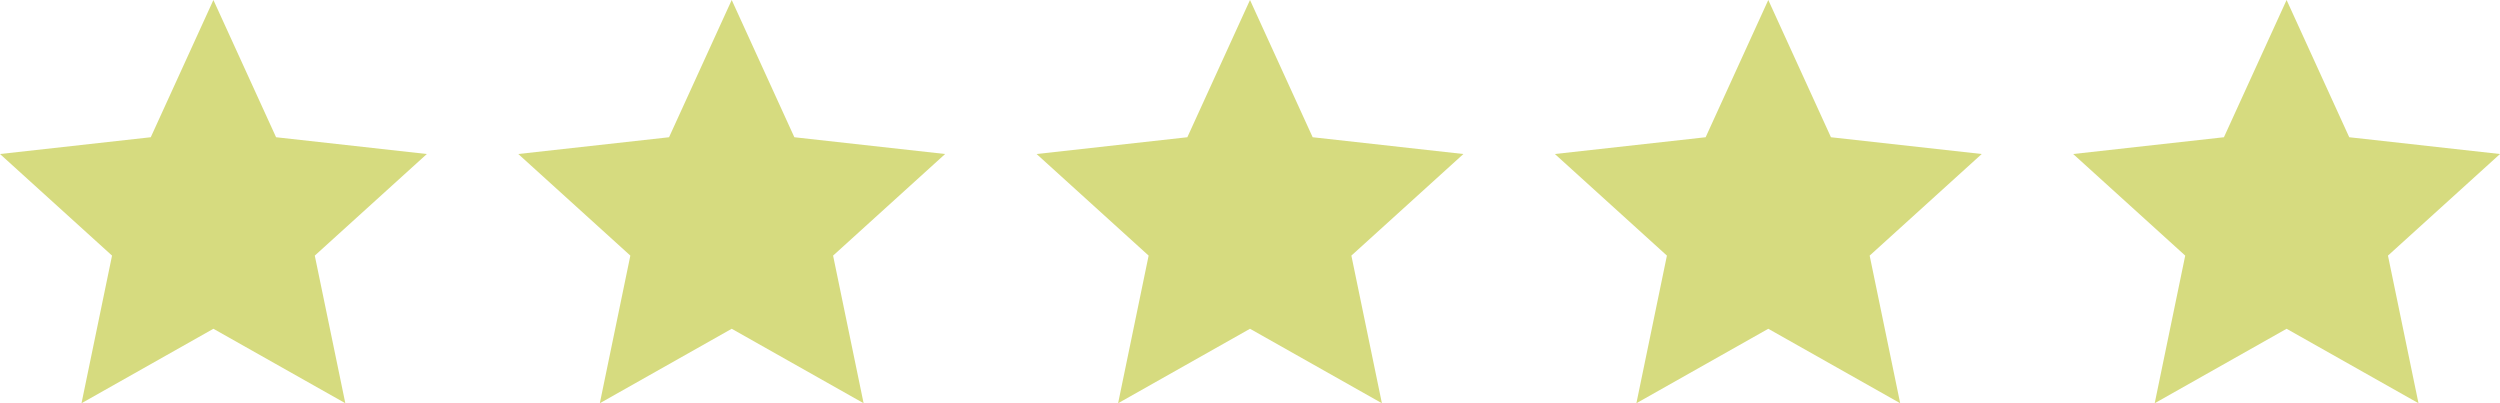
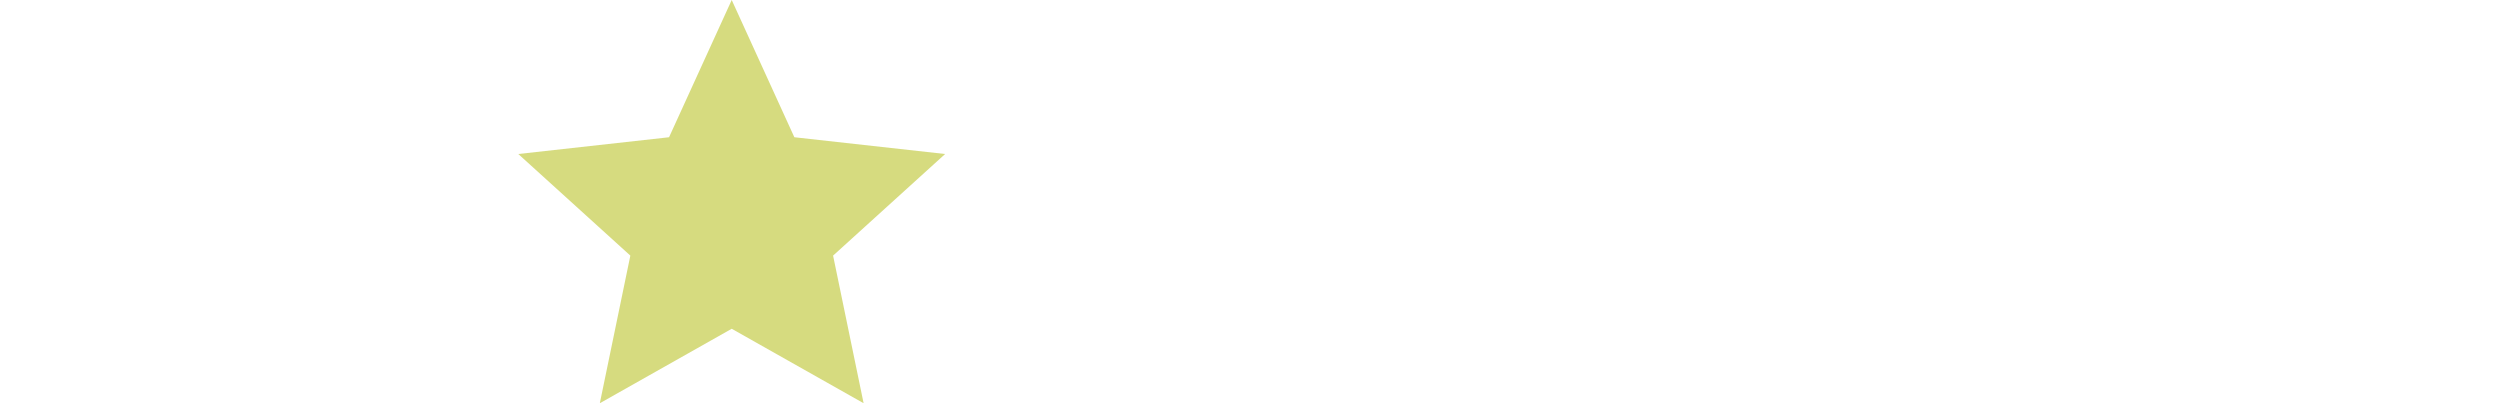
<svg xmlns="http://www.w3.org/2000/svg" width="124" height="20" viewBox="0 0 124 20" fill="none">
-   <path d="M10.585 0L13.693 6.807L21.171 7.639L15.613 12.678L17.128 20L10.585 16.307L4.043 20L5.557 12.678L0 7.639L7.478 6.807L10.585 0Z" fill="#D6DB7F" />
  <path d="M36.293 0L39.4 6.807L46.878 7.639L41.321 12.678L42.835 20L36.293 16.307L29.751 20L31.265 12.678L25.707 7.639L33.185 6.807L36.293 0Z" fill="#D6DB7F" />
-   <path d="M62 0L65.108 6.807L72.585 7.639L67.028 12.678L68.542 20L62 16.307L55.458 20L56.972 12.678L51.415 7.639L58.892 6.807L62 0Z" fill="#D6DB7F" />
-   <path d="M87.707 0L90.815 6.807L98.293 7.639L92.735 12.678L94.249 20L87.707 16.307L81.165 20L82.679 12.678L77.122 7.639L84.6 6.807L87.707 0Z" fill="#D6DB7F" />
-   <path d="M113.415 0L116.522 6.807L124 7.639L118.443 12.678L119.957 20L113.415 16.307L106.873 20L108.387 12.678L102.829 7.639L110.307 6.807L113.415 0Z" fill="#D6DB7F" />
</svg>